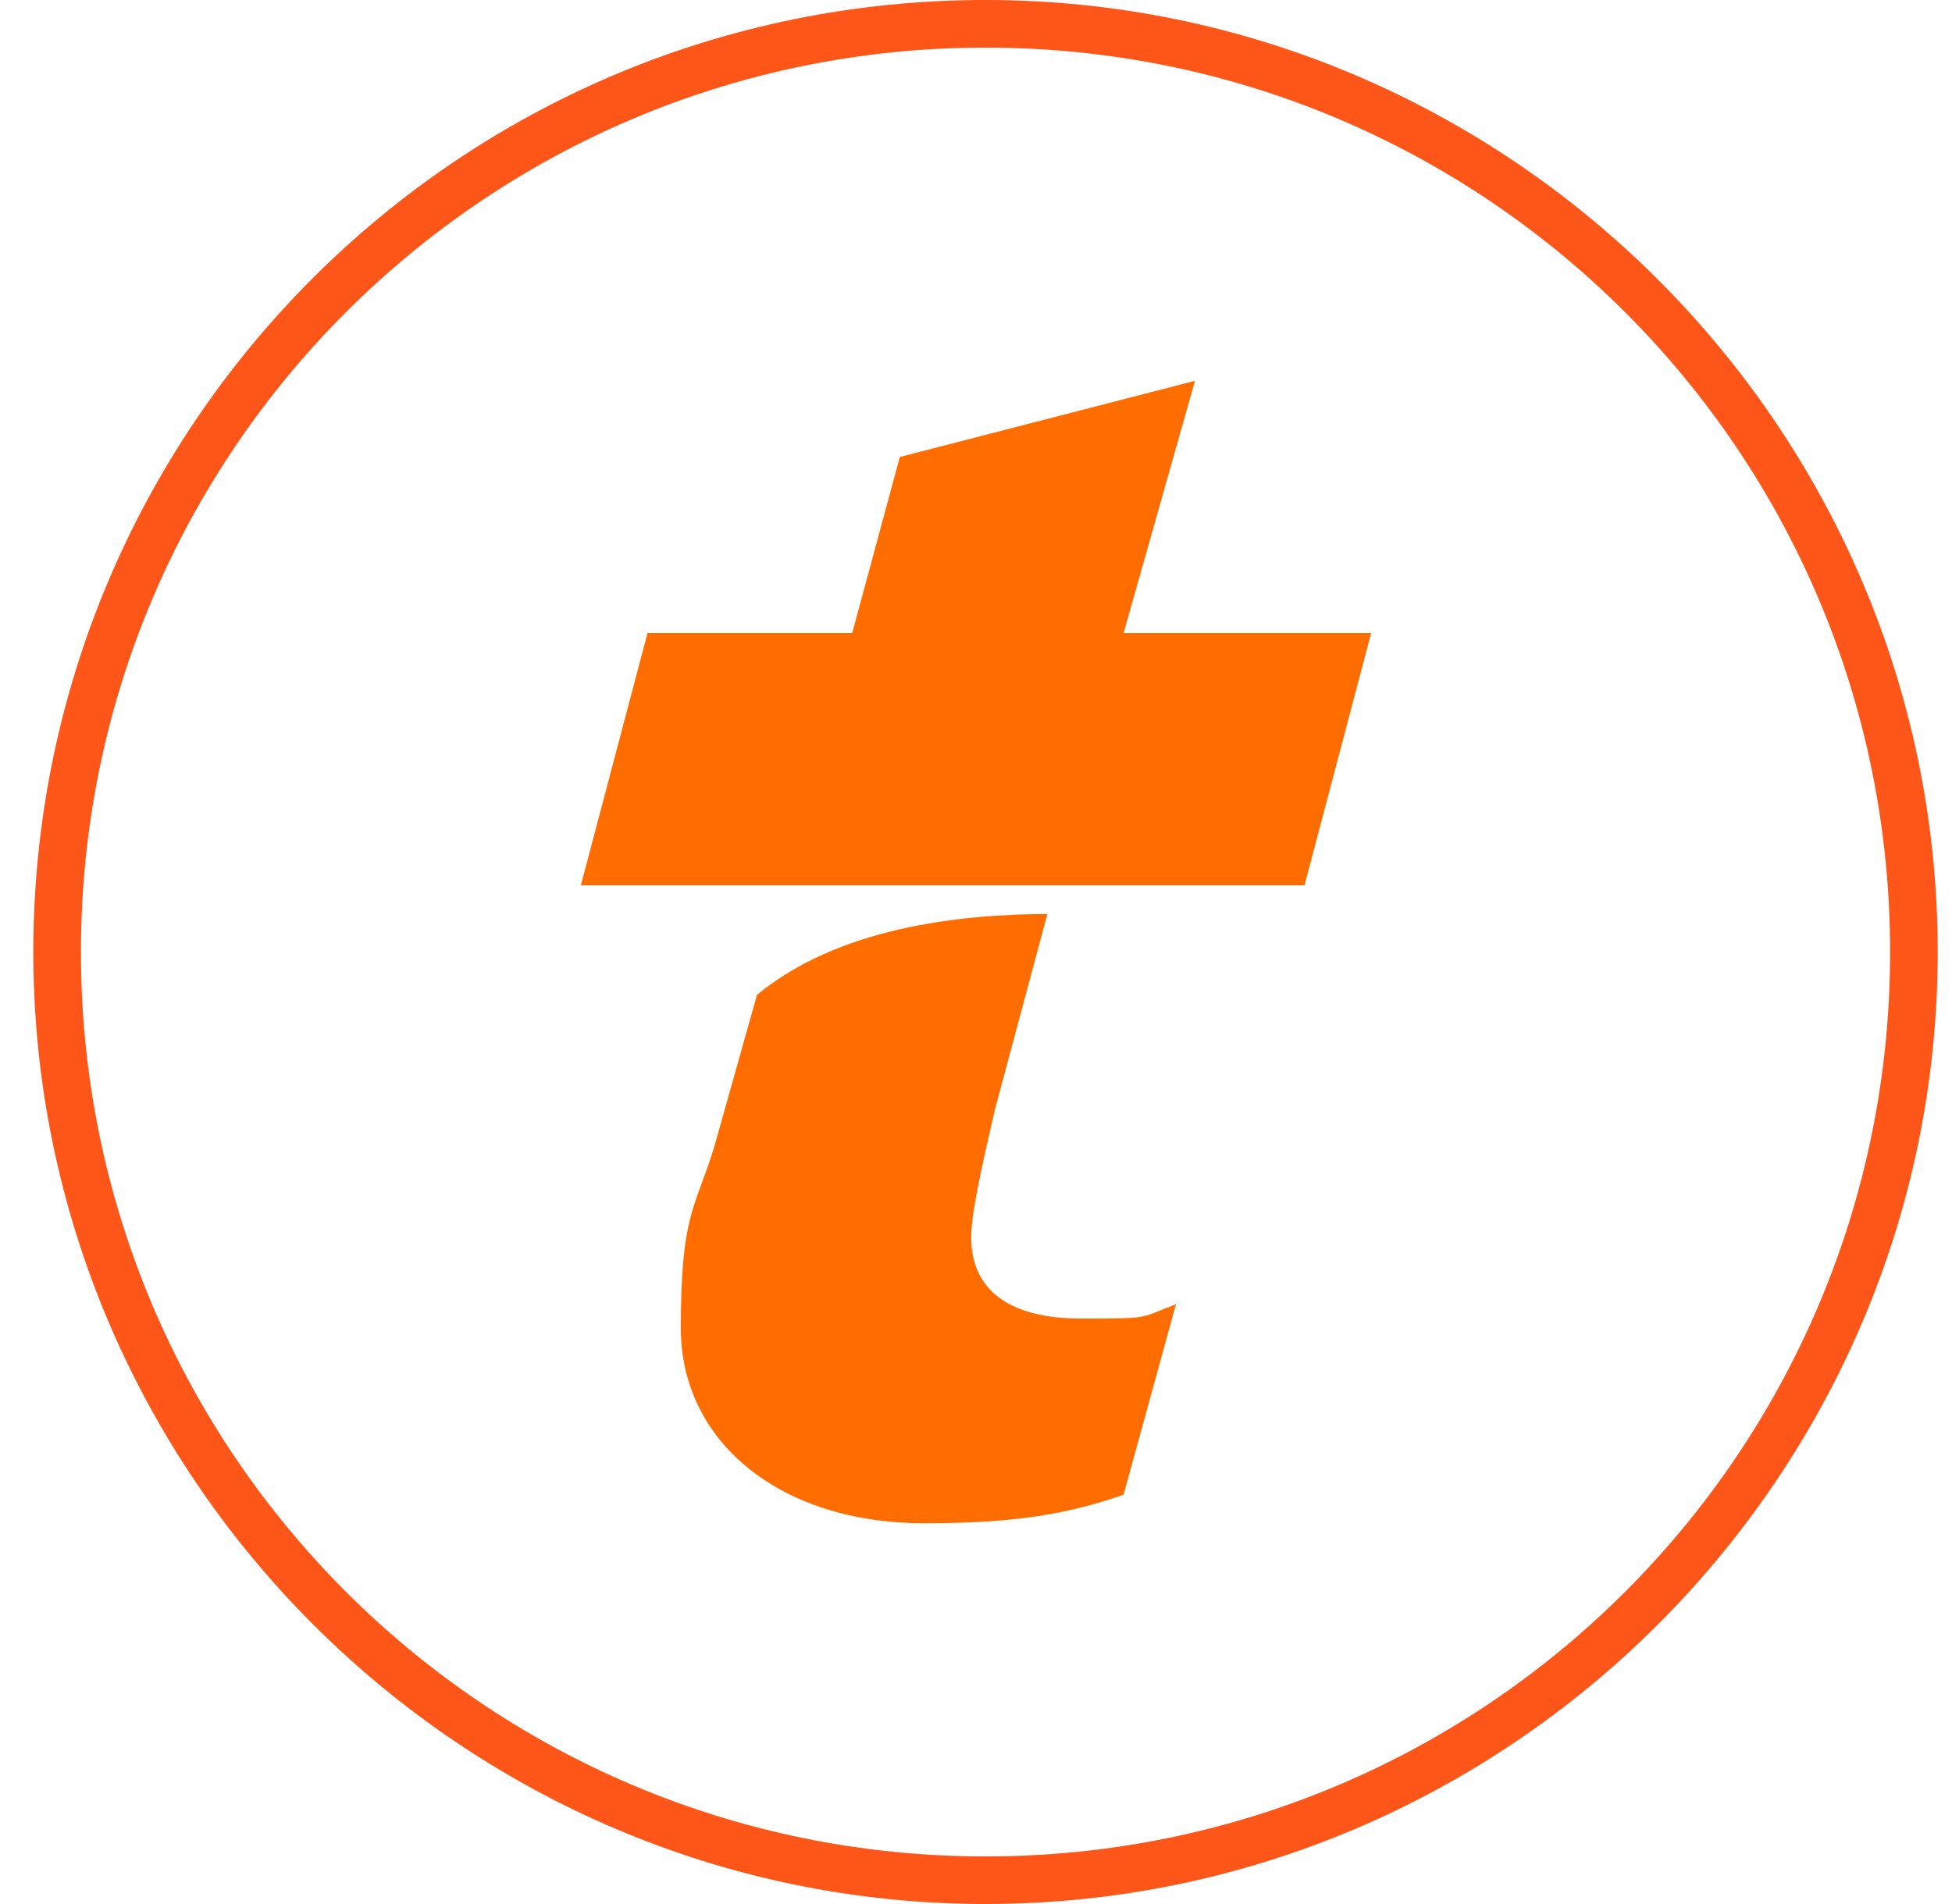
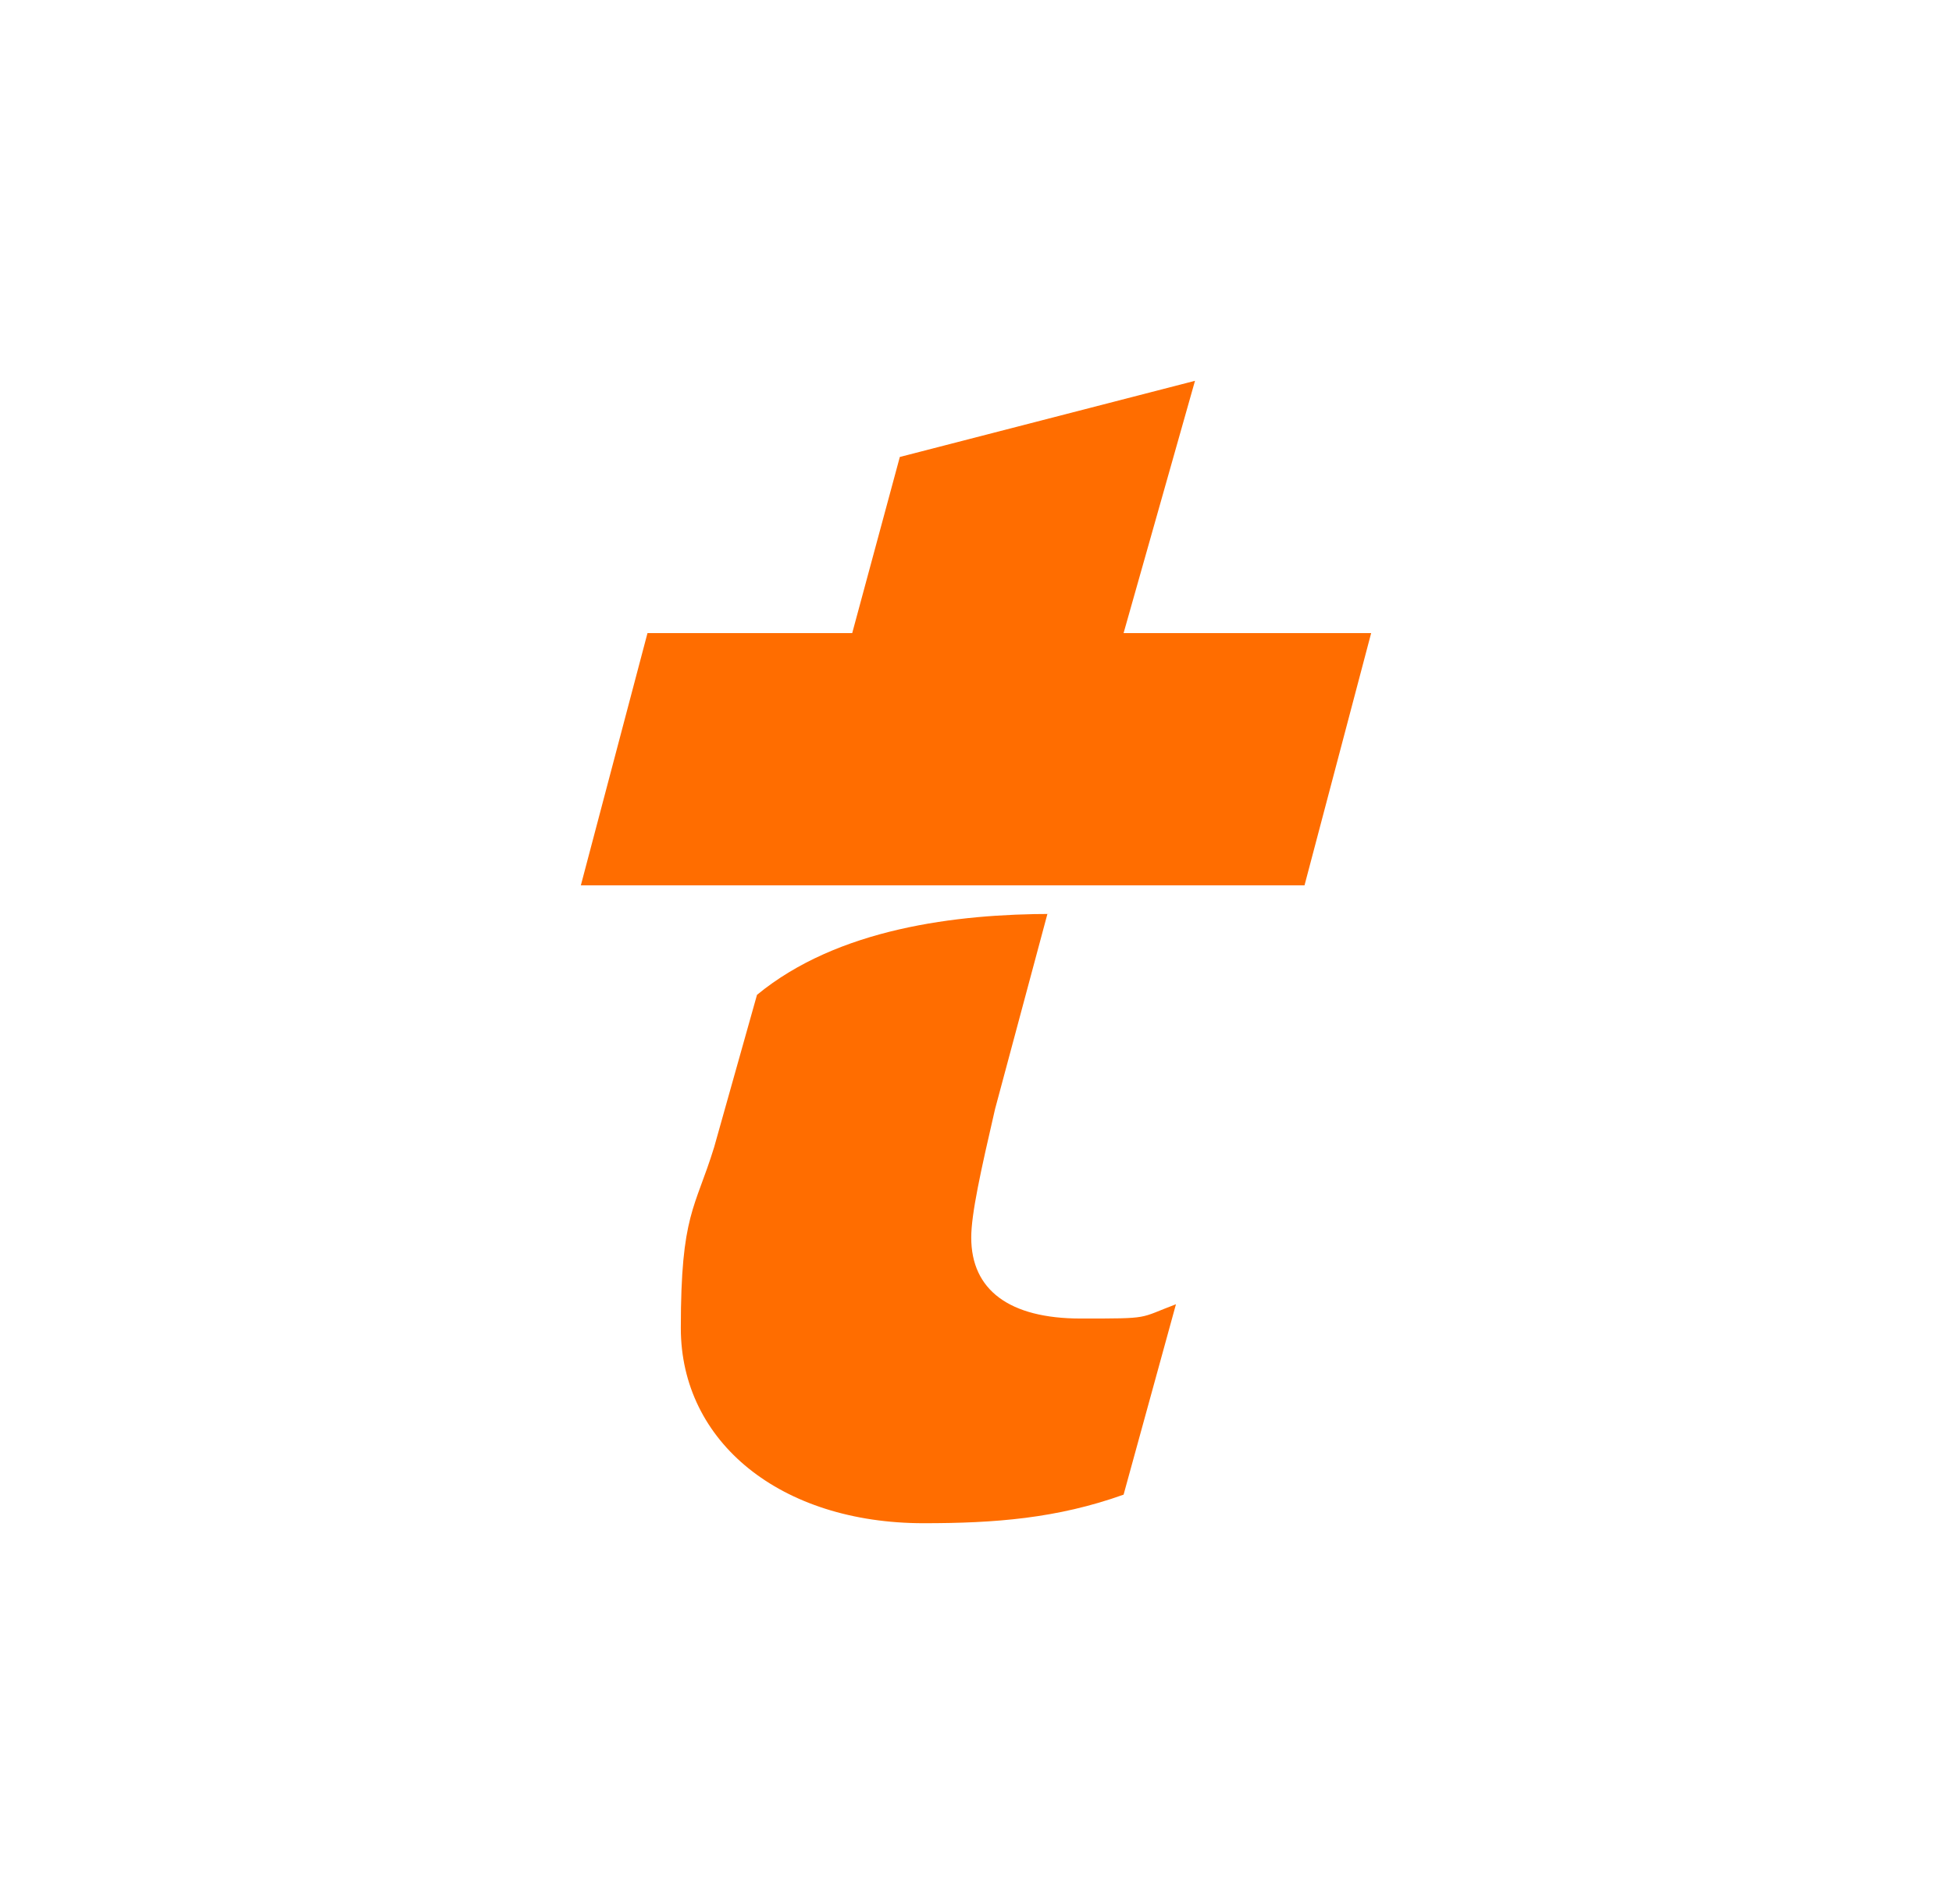
<svg xmlns="http://www.w3.org/2000/svg" id="Calque_1" data-name="Calque 1" version="1.1" viewBox="0 0 41 40">
  <defs>
    <style>
      .cls-1 {
        fill: #ff6d00;
        fill-rule: evenodd;
      }

      .cls-1, .cls-2 {
        stroke-width: 0px;
      }

      .cls-2 {
        fill: #fe5518;
      }
    </style>
  </defs>
-   <path class="cls-2" d="M20.7,1c10.5,0,19,8.5,19,19s-8.5,19-19,19S1.7,30.5,1.7,20,10.2,1,20.7,1M20.7,0C9.6,0,.7,9,.7,20s9,20,20,20,20-9,20-20S31.7,0,20.7,0h0Z" />
  <path class="cls-1" d="M22,19.2l-1.1,4.1c-.3,1.3-.5,2.2-.5,2.7,0,1.1.8,1.7,2.3,1.7s1.2,0,2-.3l-1.1,4c-1.4.5-2.7.6-4.2.6-3,0-5.1-1.7-5.1-4.1s.3-2.5.7-3.8l.9-3.2c1.7-1.4,4.2-1.7,6.2-1.7ZM25.1,8l-1.5,5.3h5.2l-1.4,5.3h-15.2l1.4-5.3h4.3l1-3.7,6.2-1.6Z" />
</svg>